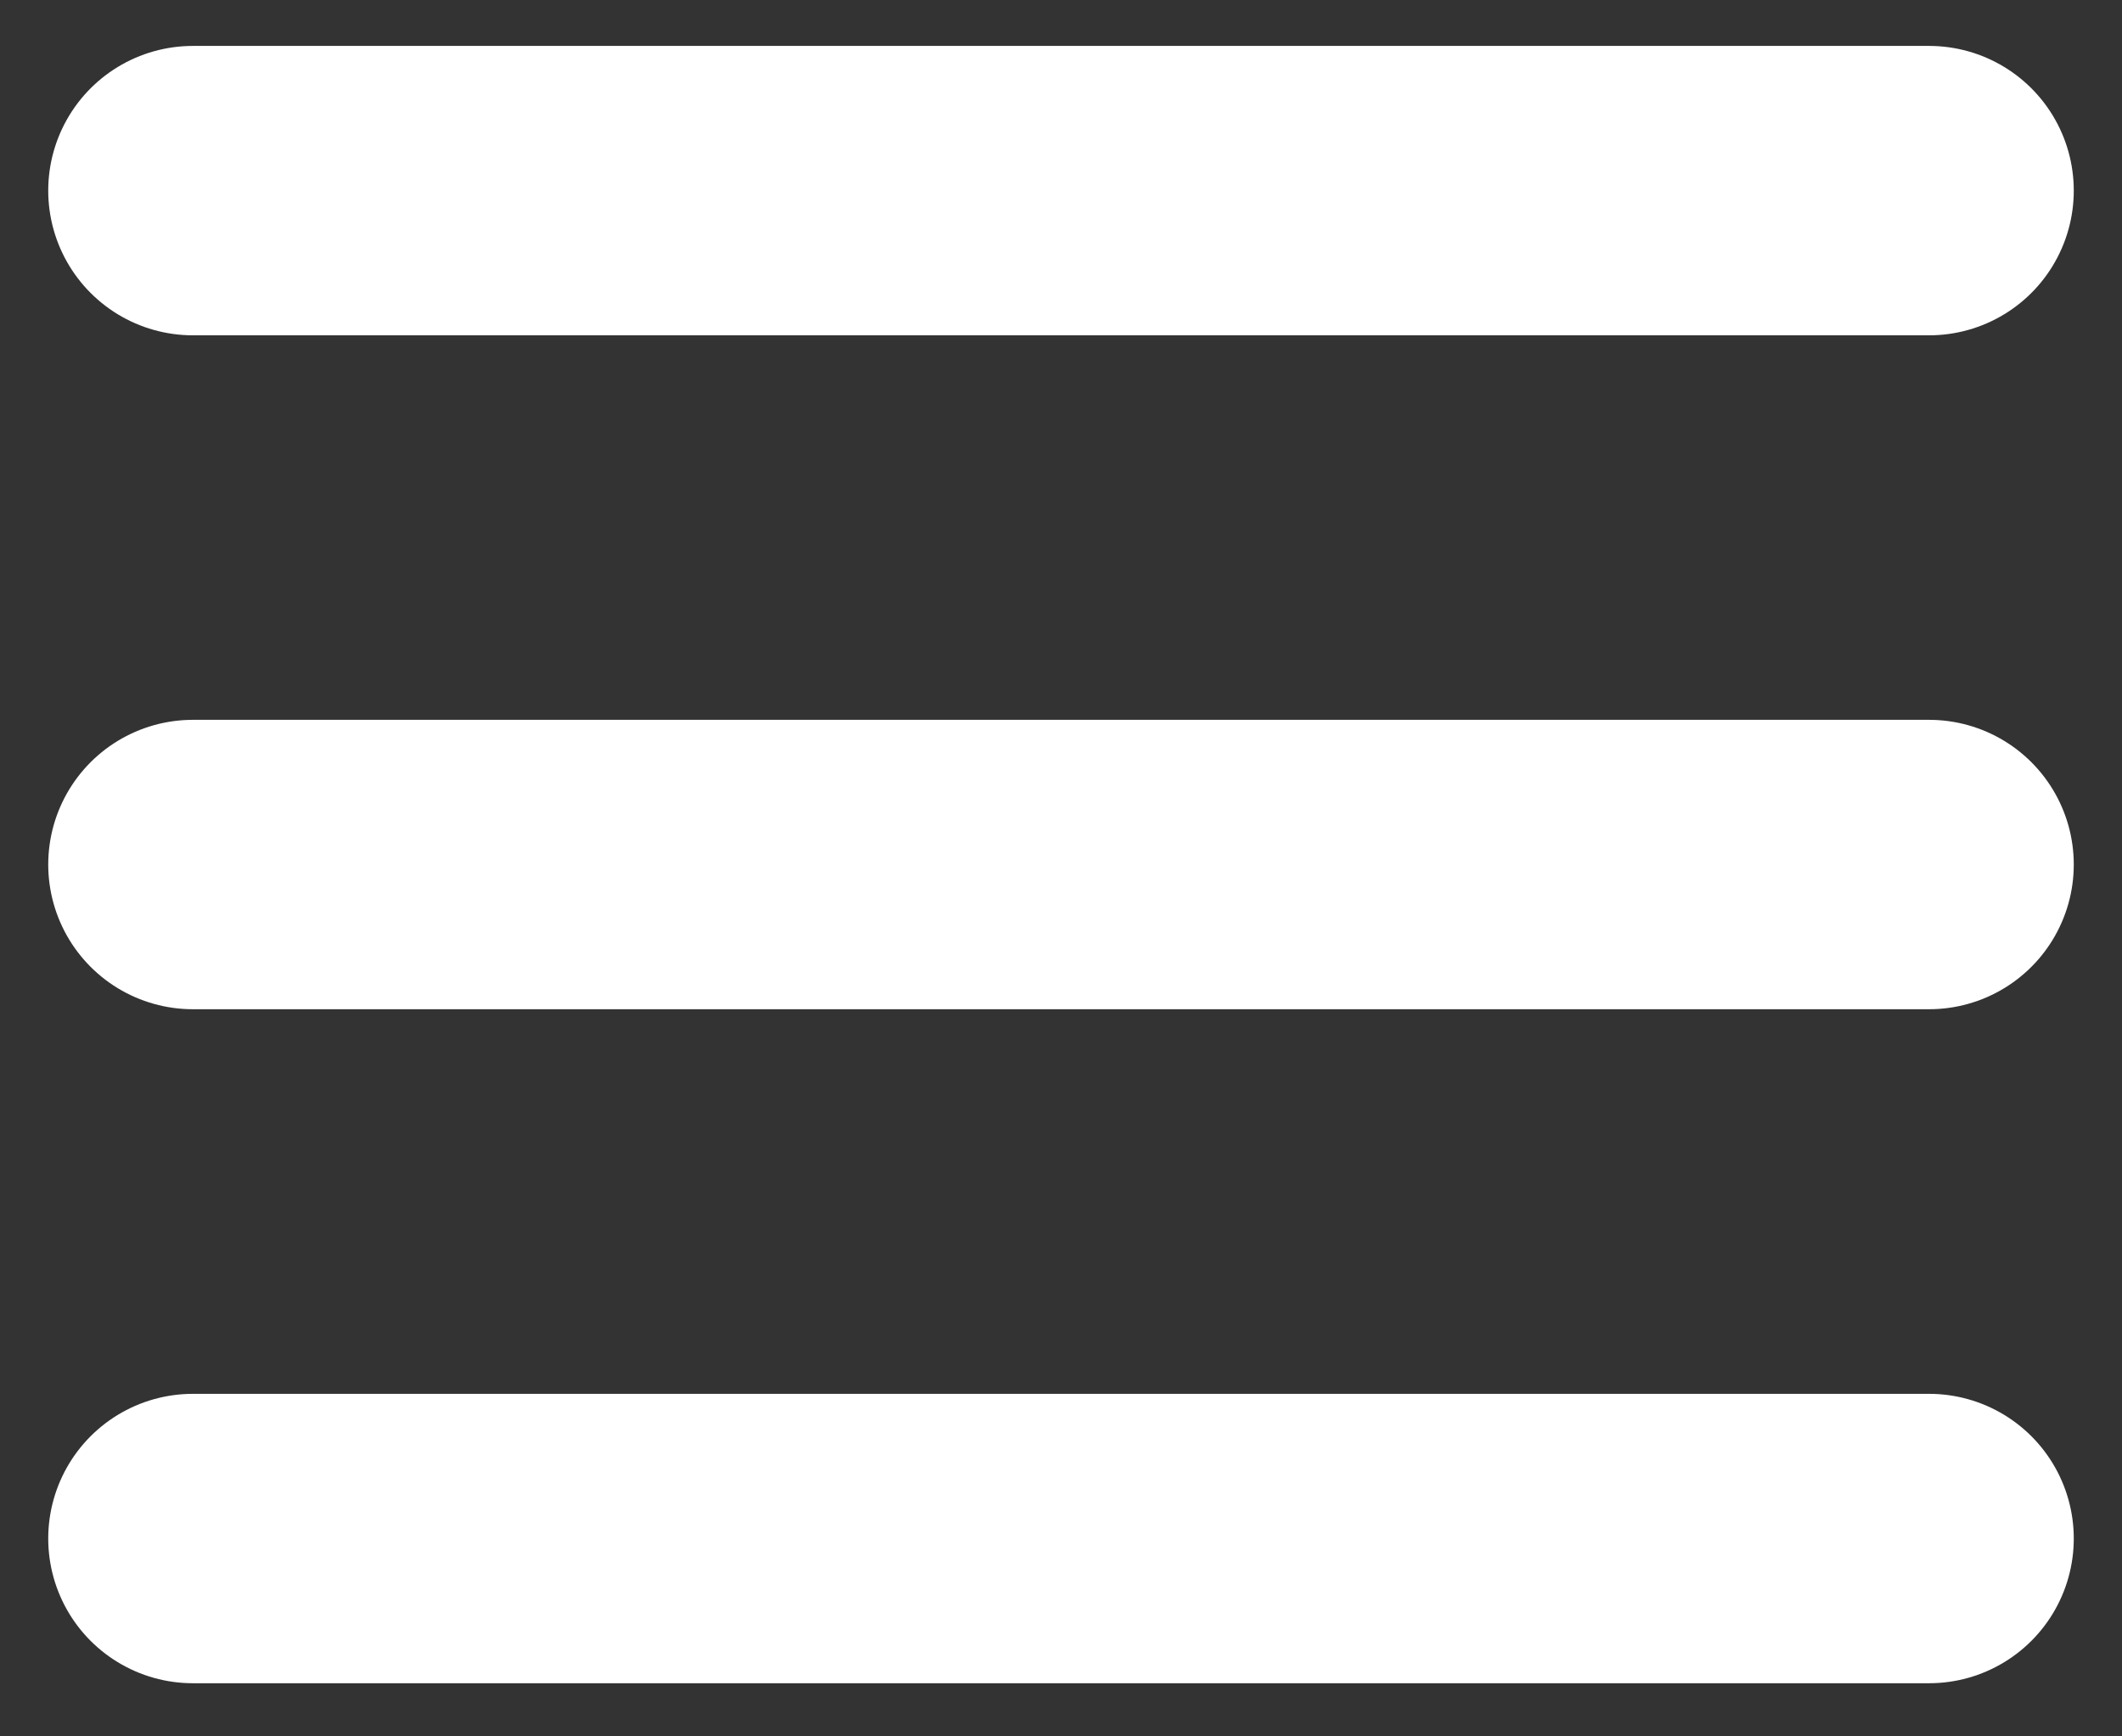
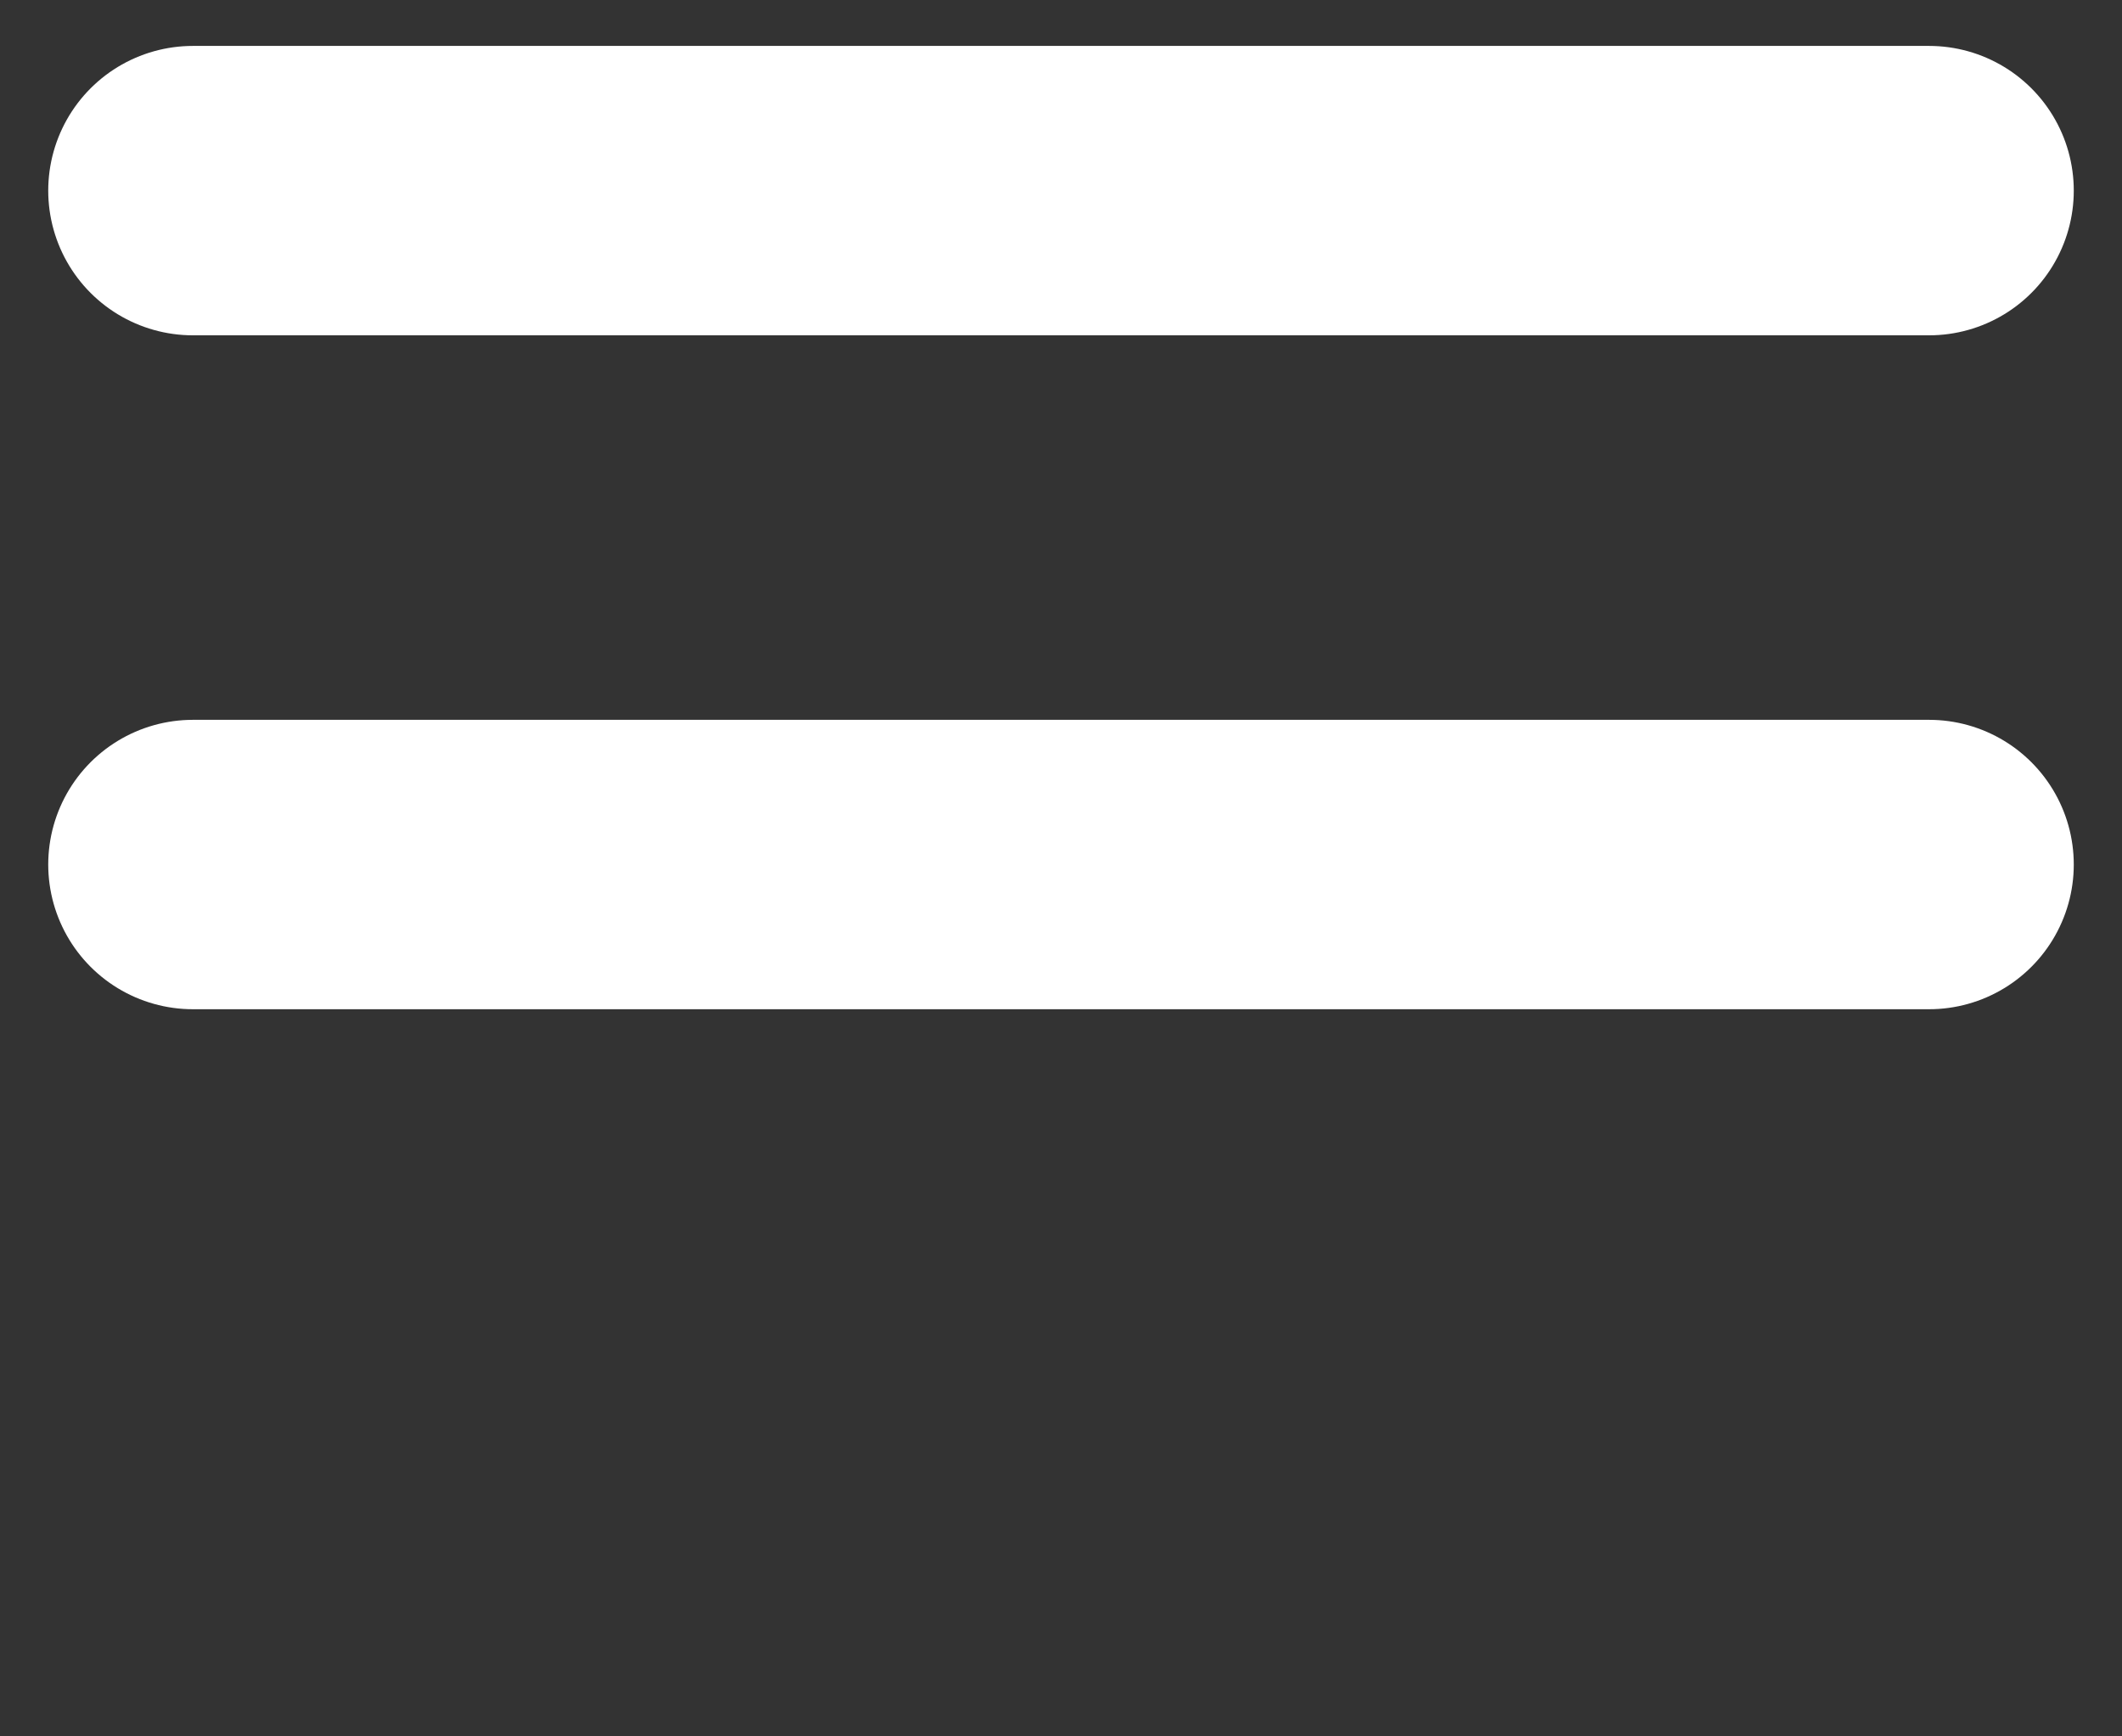
<svg xmlns="http://www.w3.org/2000/svg" width="22" height="18" viewBox="0 0 22 18" fill="none">
  <rect x="0" y="0" width="22" height="18" fill="#333333" stroke="none" />
  <g id="Group 66">
    <path id="Vector 6" d="M2 8.962L20 8.962" stroke="white" stroke-width="3" stroke-linecap="round" />
-     <path id="Vector 8" d="M2 15.949L20 15.949" stroke="white" stroke-width="3" stroke-linecap="round" />
    <path id="Vector 7" d="M2 1.976L20 1.976" stroke="white" stroke-width="3" stroke-linecap="round" />
  </g>
</svg>